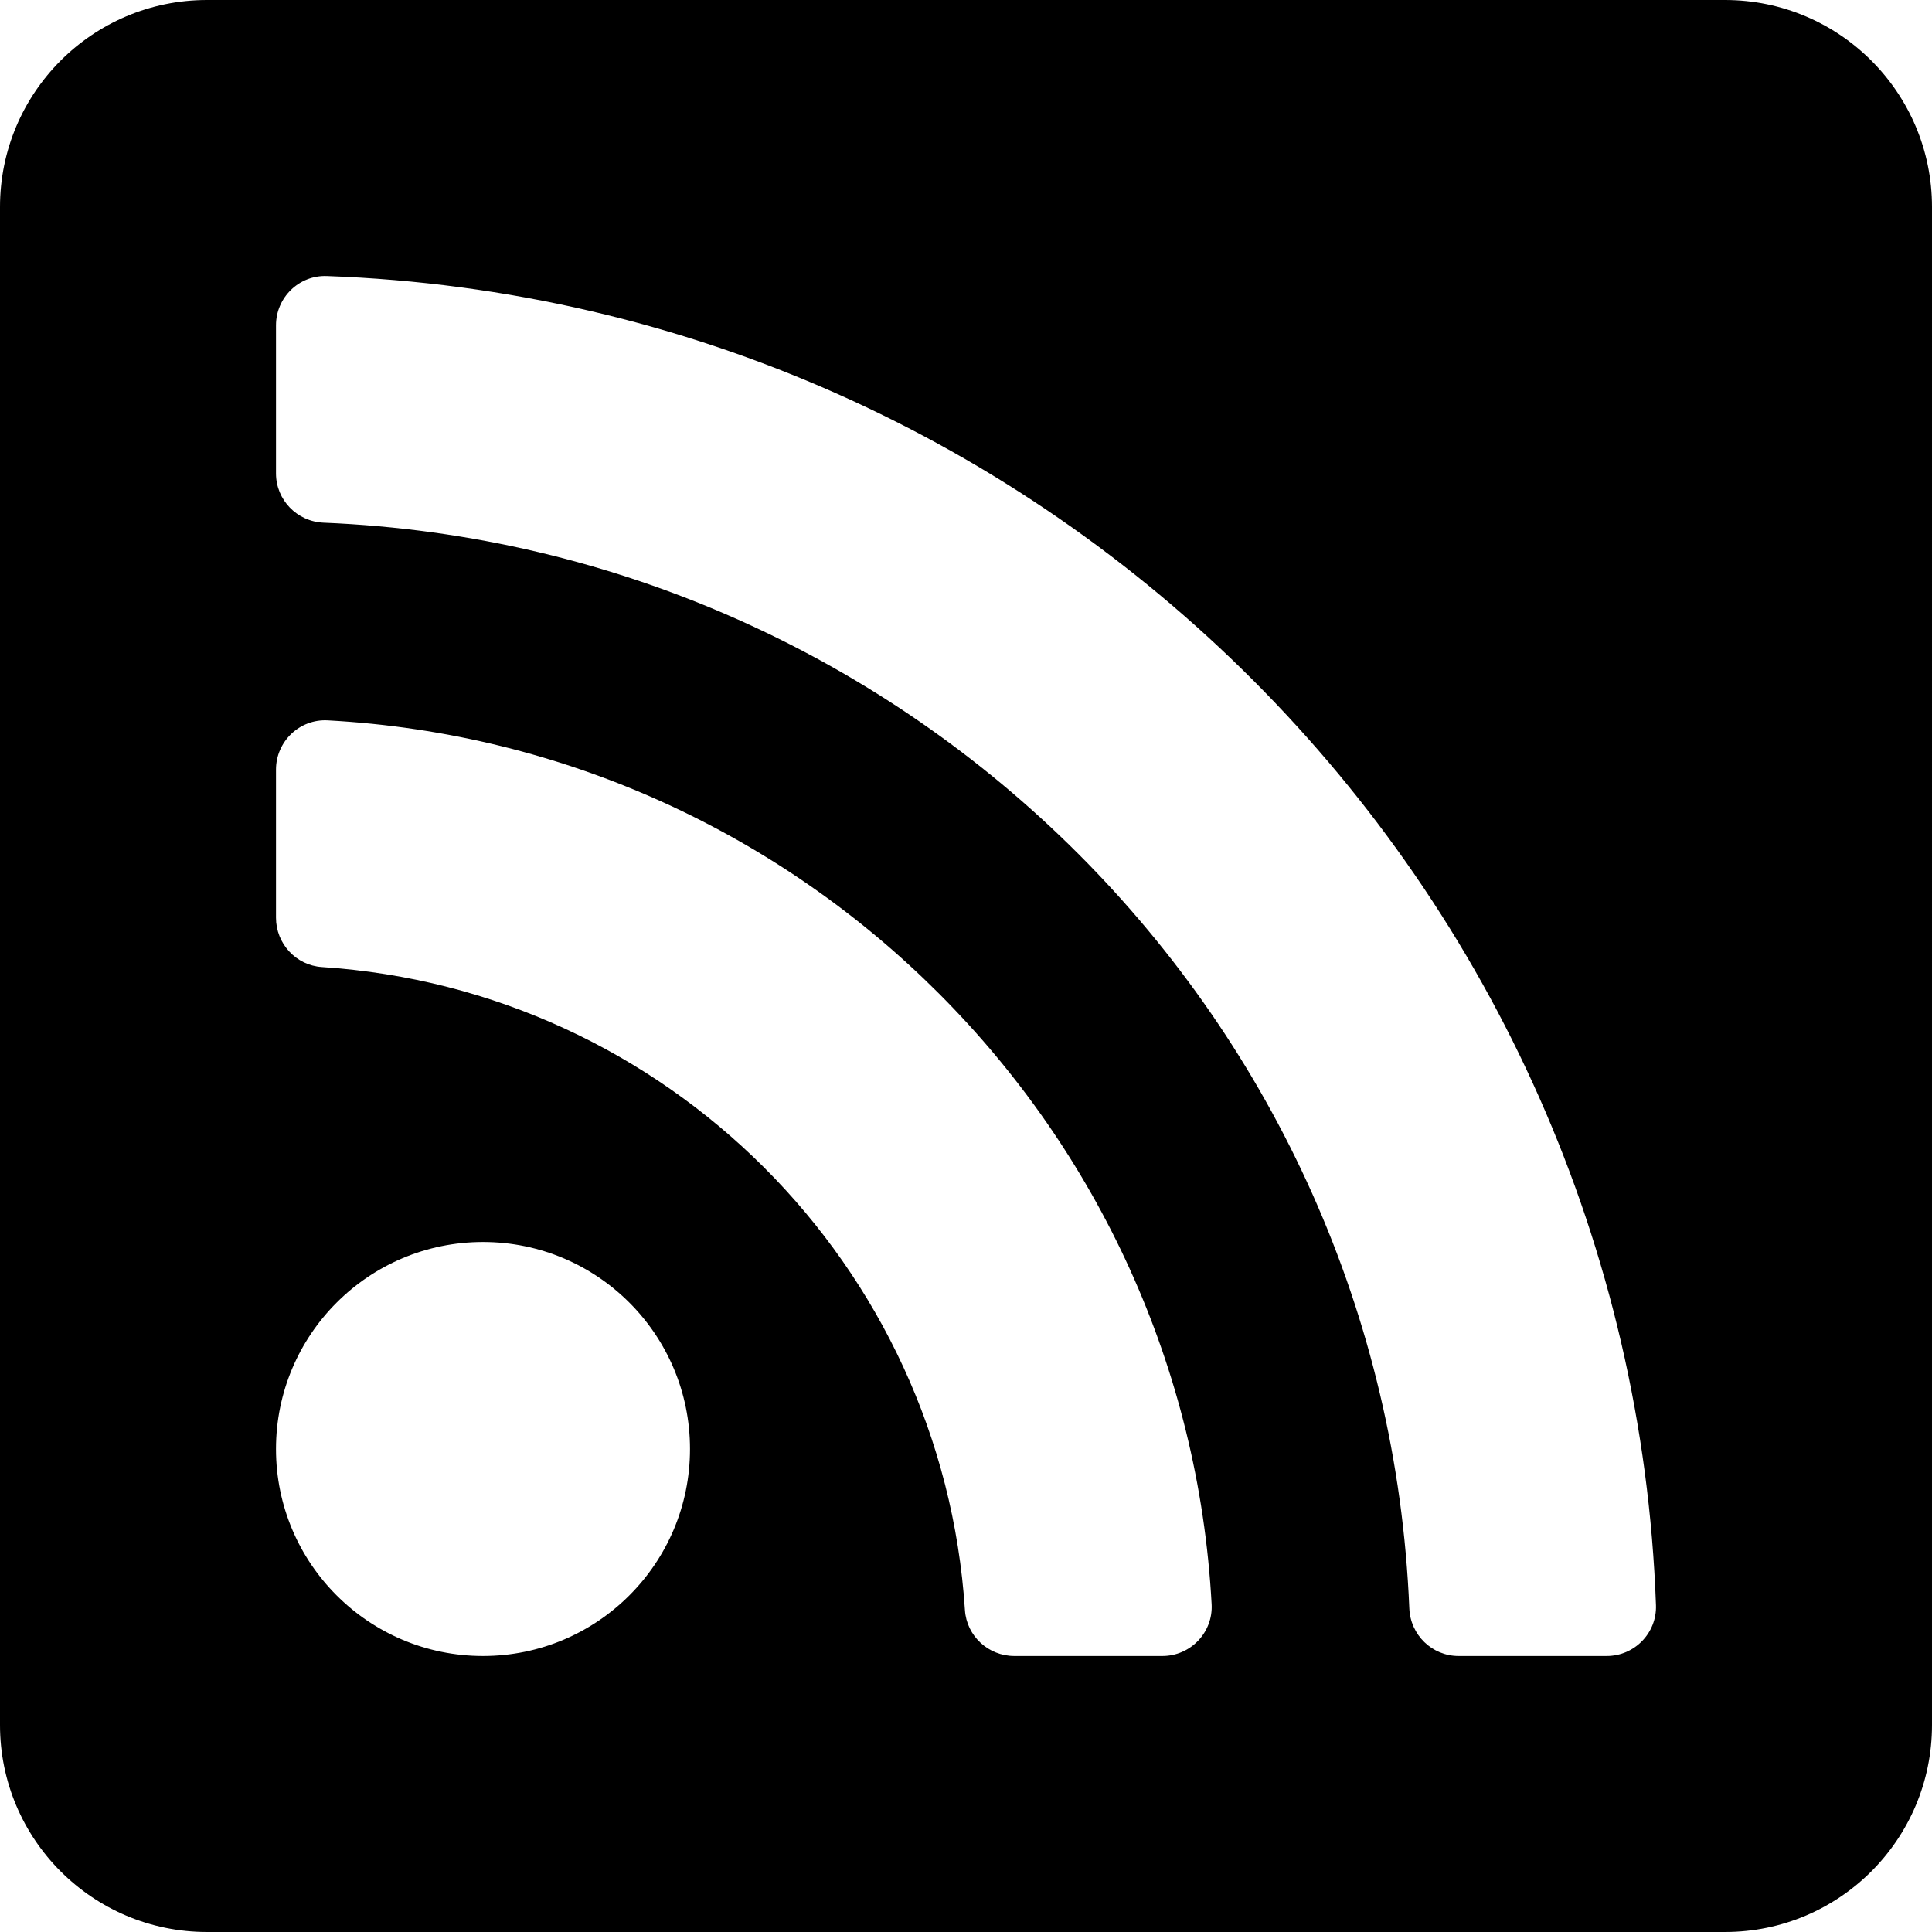
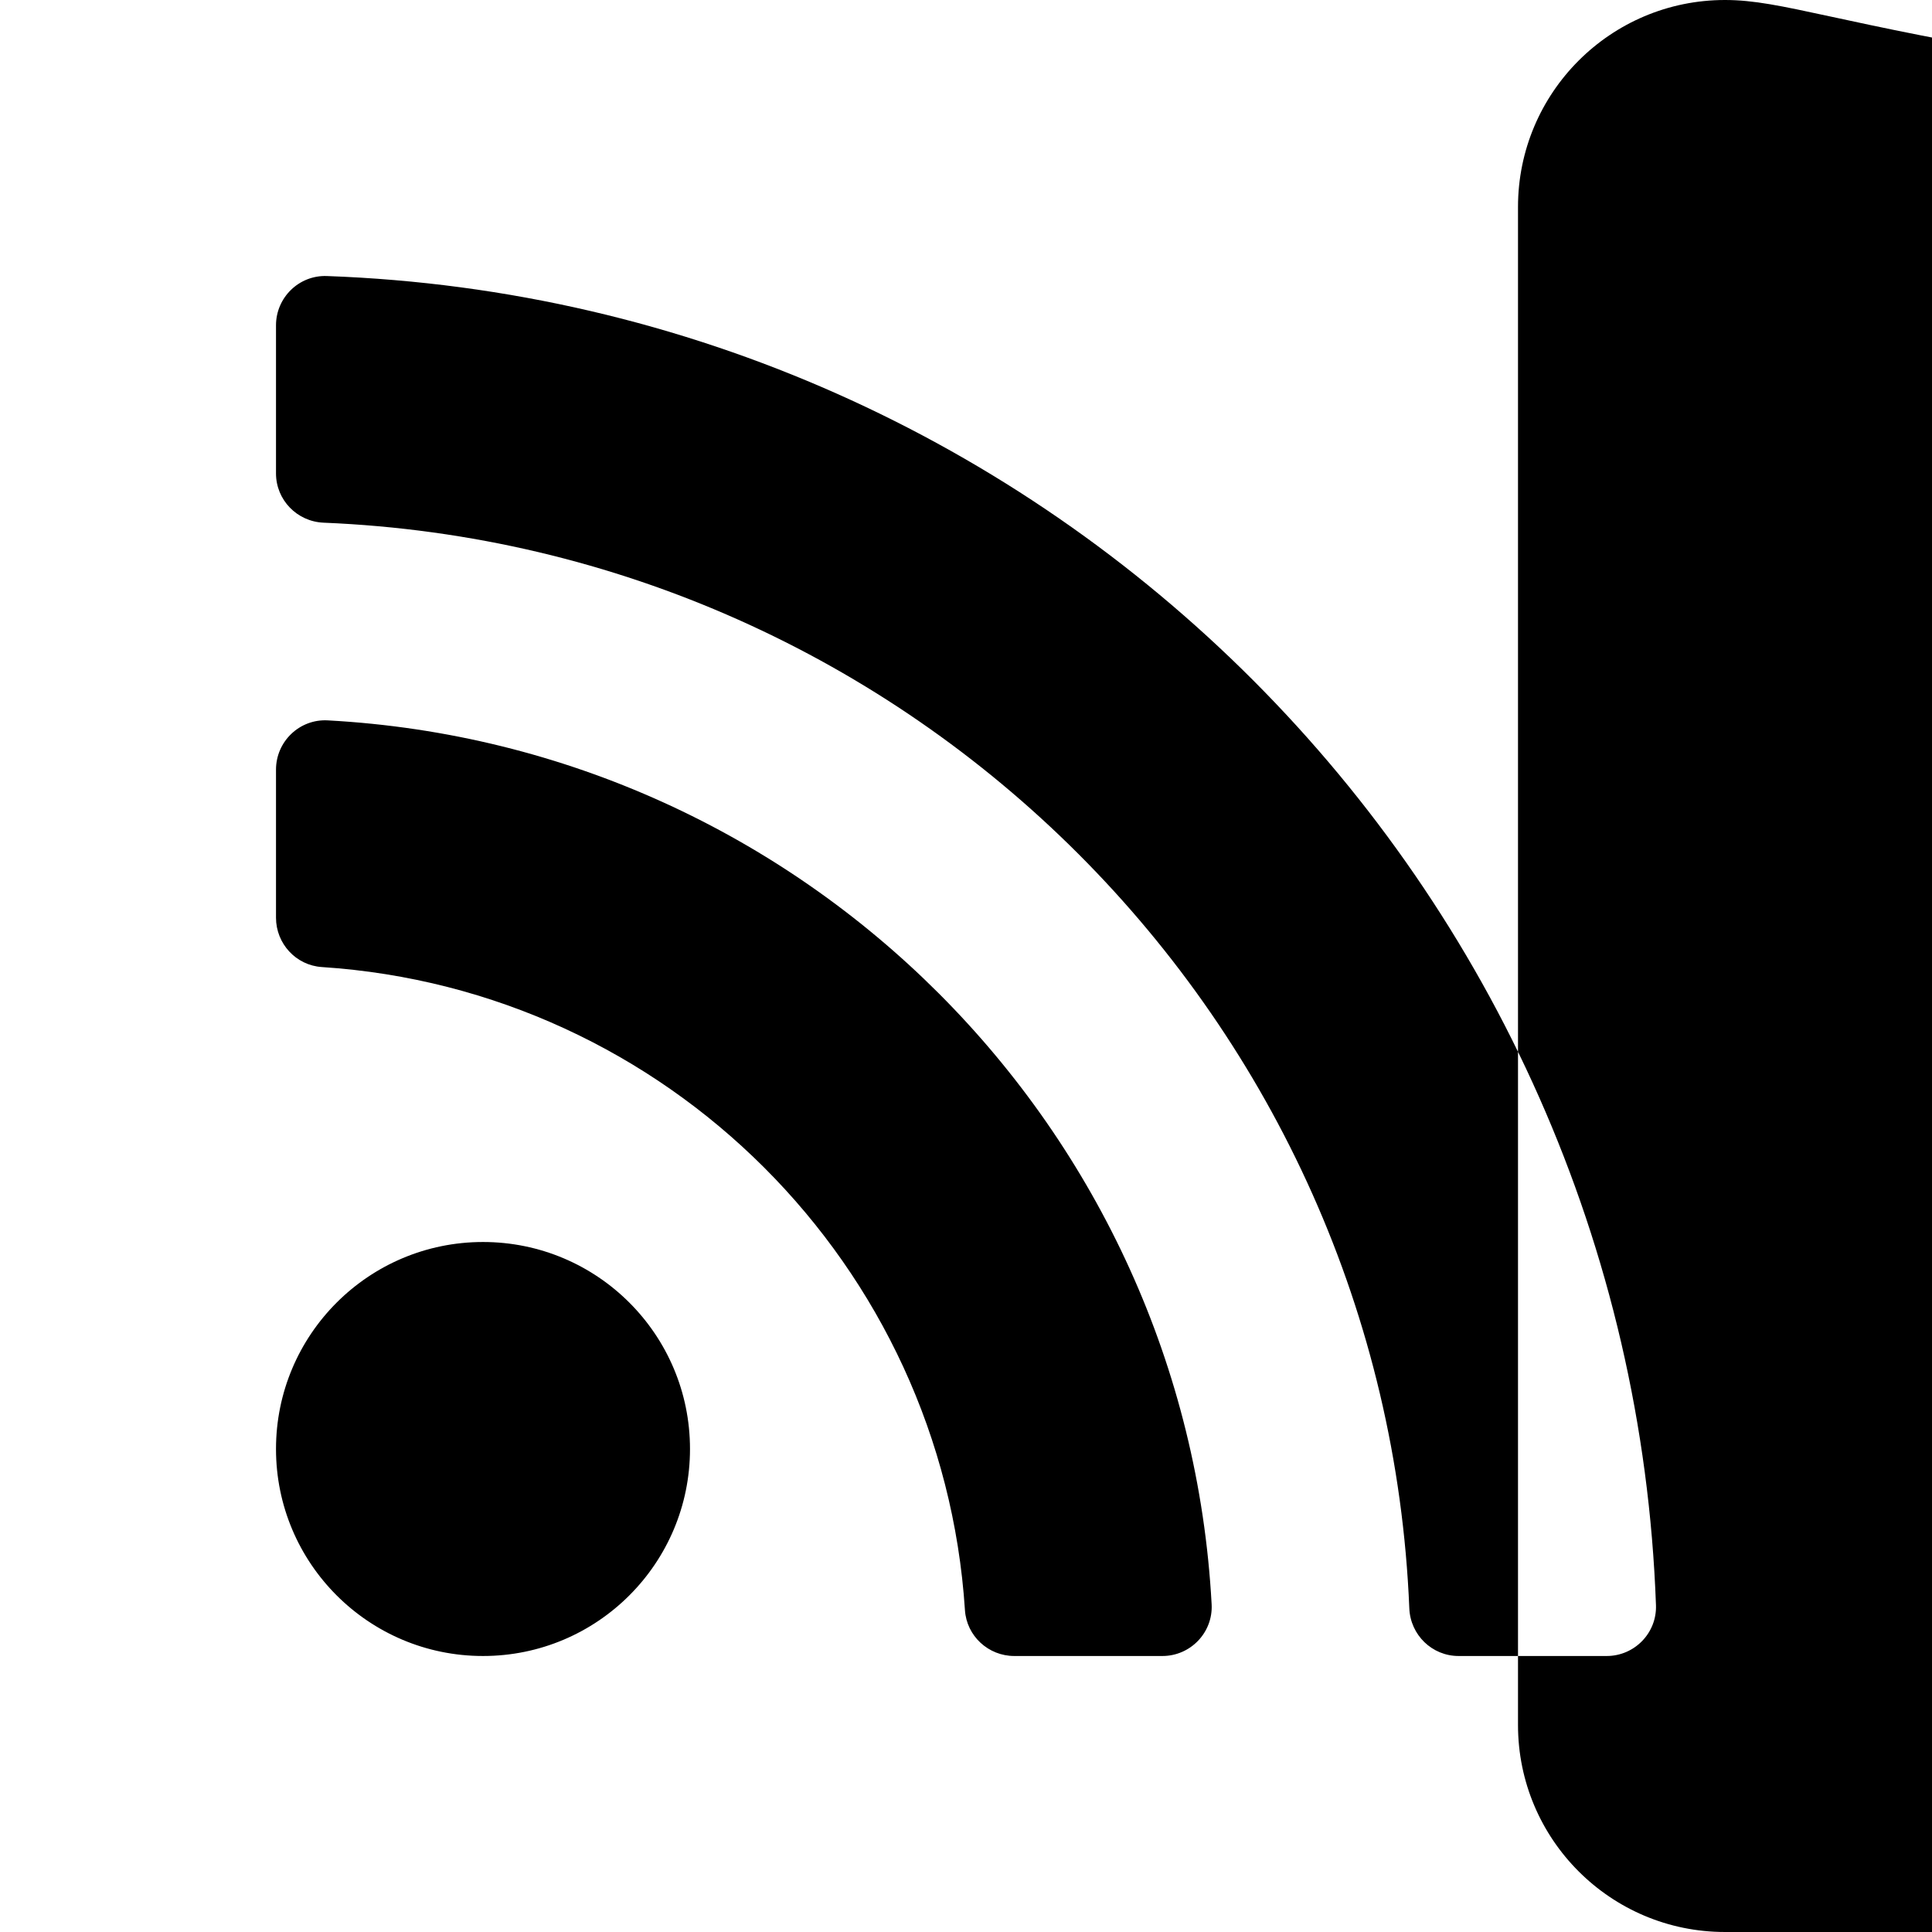
<svg xmlns="http://www.w3.org/2000/svg" xmlns:ns1="http://sodipodi.sourceforge.net/DTD/sodipodi-0.dtd" xmlns:ns2="http://www.inkscape.org/namespaces/inkscape" fill="#000000" width="700" height="700" viewBox="-32 0 448 448" version="1.1" id="svg1" ns1:docname="rss.svg" ns2:version="1.4 (e7c3feb100, 2024-10-09)">
  <defs id="defs1" />
  <ns1:namedview id="namedview1" pagecolor="#ffffff" bordercolor="#000000" borderopacity="0.25" ns2:showpageshadow="2" ns2:pageopacity="0.0" ns2:pagecheckerboard="0" ns2:deskcolor="#d1d1d1" ns2:zoom="0.975" ns2:cx="349.74359" ns2:cy="349.23077" ns2:window-width="1896" ns2:window-height="996" ns2:window-x="20" ns2:window-y="20" ns2:window-maximized="0" ns2:current-layer="svg1" />
-   <path d="M 368,0 H 16 c -26.51,0 -48,21.49 -48,48 v 352 c 0,26.51 21.49,48 48,48 h 352 c 26.51,0 48,-21.49 48,-48 V 48 C 416,21.49 394.51,0 368,0 Z M 80,384 c -26.51,0 -48,-21.49 -48,-48 0,-26.51 21.49,-48 48,-48 26.51,0 48,21.49 48,48 0,26.51 -21.49,48 -48,48 z m 157.533,0 h -34.335 c -6.011,0 -11.051,-4.636 -11.442,-10.634 C 186.542,293.316 122.513,229.446 42.633,224.243 36.636,223.853 32,218.812 32,212.802 v -34.335 c 0,-6.535 5.468,-11.777 11.994,-11.425 110.546,5.974 198.997,94.536 204.964,204.964 0.352,6.526 -4.89,11.994 -11.425,11.994 z m 103.027,0 h -34.334 c -6.161,0 -11.175,-4.882 -11.427,-11.038 C 289.201,236.427 179.595,126.801 43.039,121.202 36.882,120.949 32,115.935 32,109.774 V 75.44 c 0,-6.454 5.338,-11.664 11.787,-11.432 167.83,6.025 302.21,141.191 308.205,308.205 0.232,6.449 -4.978,11.787 -11.432,11.787 z" id="path1" />
+   <path d="M 368,0 c -26.51,0 -48,21.49 -48,48 v 352 c 0,26.51 21.49,48 48,48 h 352 c 26.51,0 48,-21.49 48,-48 V 48 C 416,21.49 394.51,0 368,0 Z M 80,384 c -26.51,0 -48,-21.49 -48,-48 0,-26.51 21.49,-48 48,-48 26.51,0 48,21.49 48,48 0,26.51 -21.49,48 -48,48 z m 157.533,0 h -34.335 c -6.011,0 -11.051,-4.636 -11.442,-10.634 C 186.542,293.316 122.513,229.446 42.633,224.243 36.636,223.853 32,218.812 32,212.802 v -34.335 c 0,-6.535 5.468,-11.777 11.994,-11.425 110.546,5.974 198.997,94.536 204.964,204.964 0.352,6.526 -4.89,11.994 -11.425,11.994 z m 103.027,0 h -34.334 c -6.161,0 -11.175,-4.882 -11.427,-11.038 C 289.201,236.427 179.595,126.801 43.039,121.202 36.882,120.949 32,115.935 32,109.774 V 75.44 c 0,-6.454 5.338,-11.664 11.787,-11.432 167.83,6.025 302.21,141.191 308.205,308.205 0.232,6.449 -4.978,11.787 -11.432,11.787 z" id="path1" />
</svg>